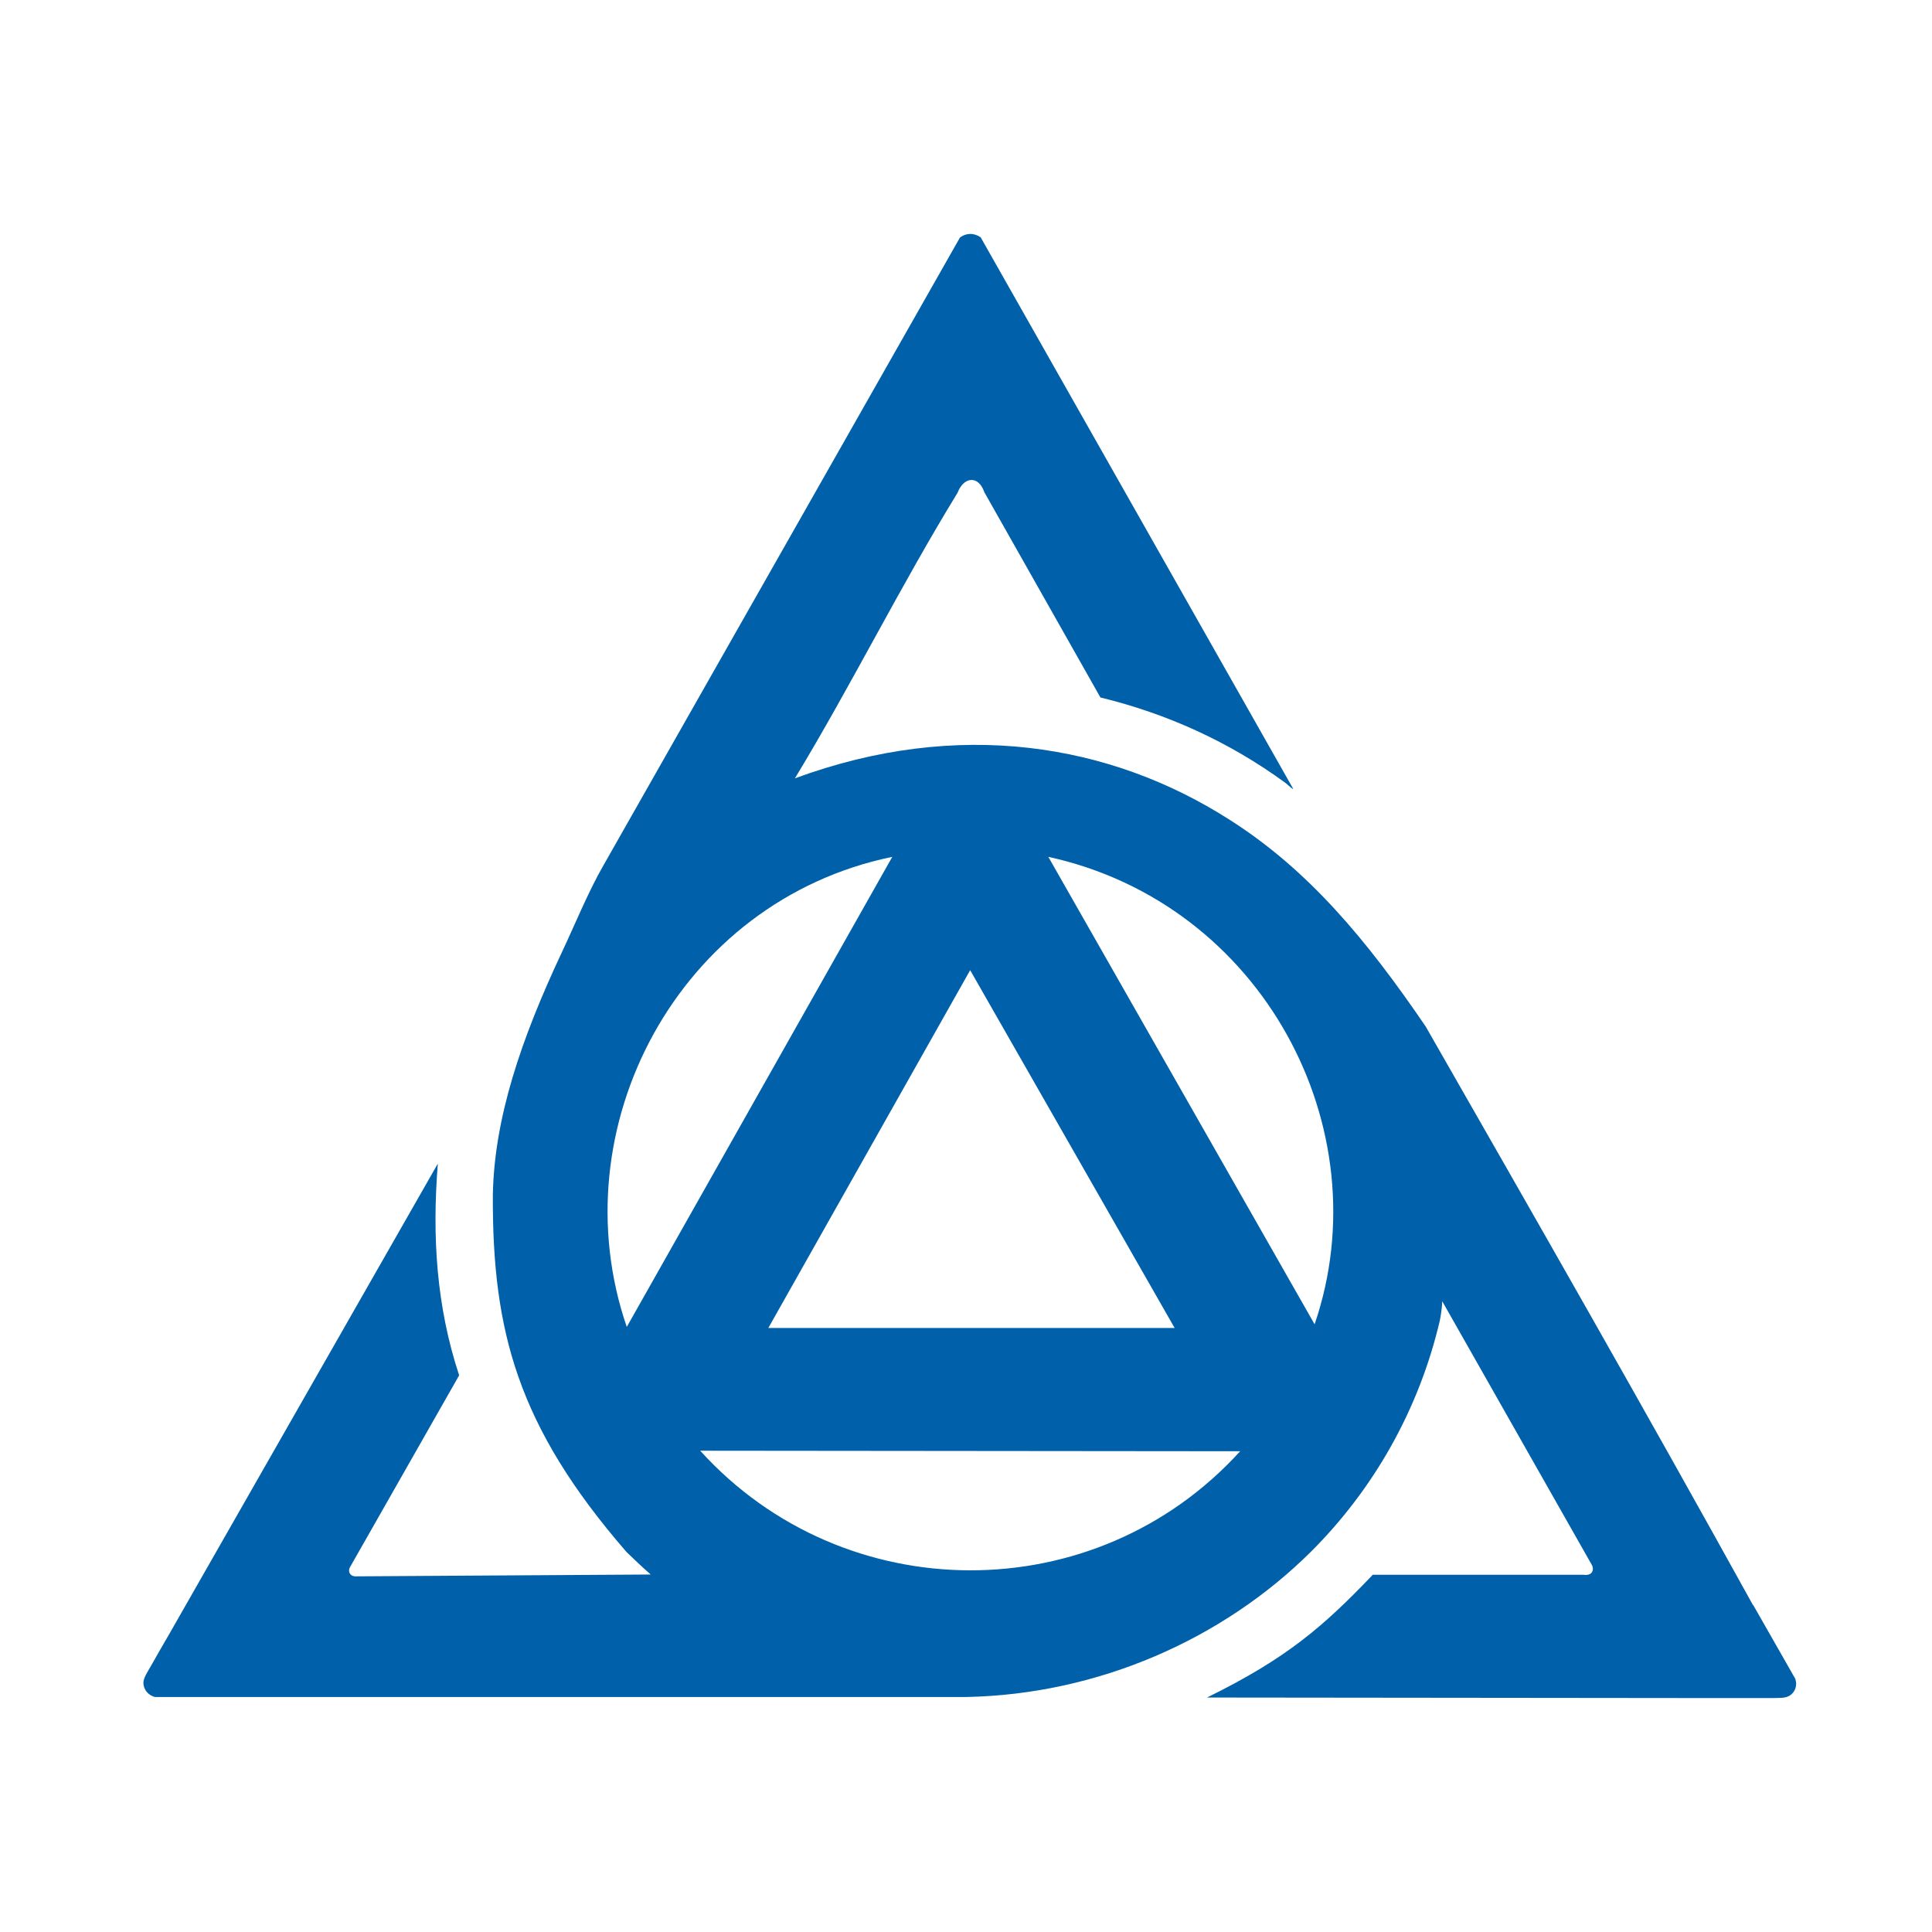
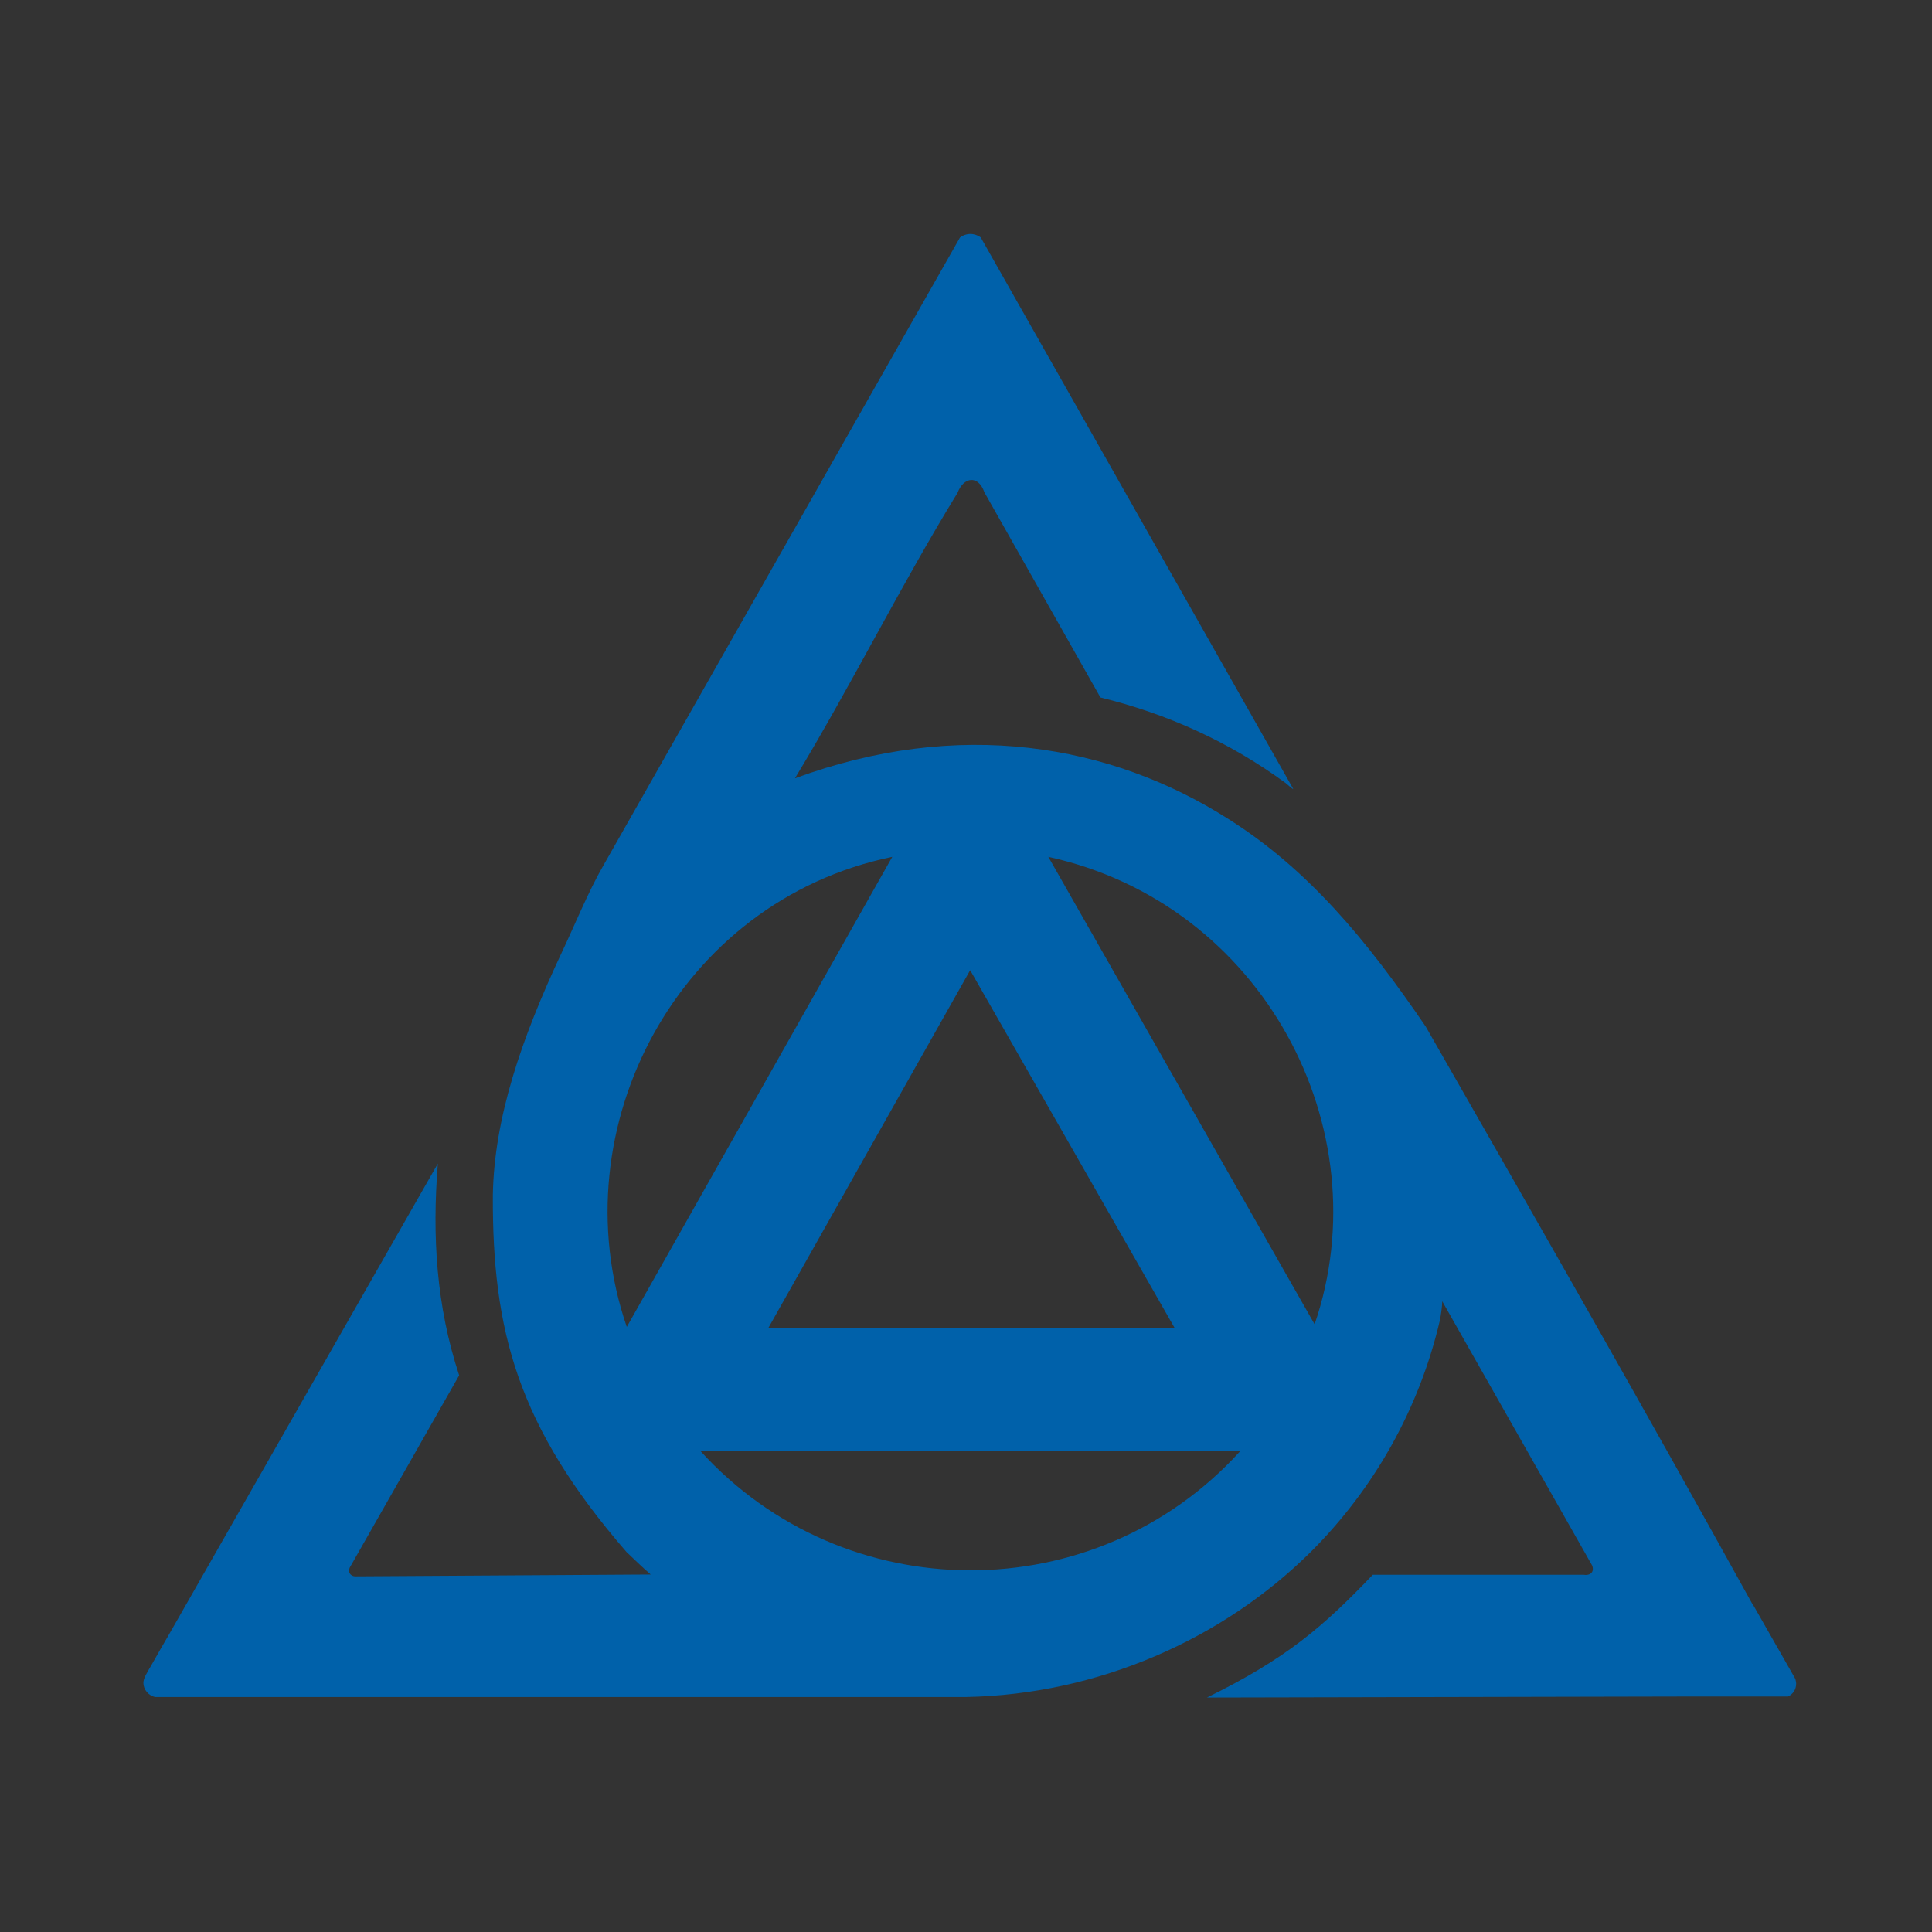
<svg xmlns="http://www.w3.org/2000/svg" version="1.1" width="256" height="256">
  <rect width="100%" height="100%" fill="#333333" stroke="none" />
  <svg width="256" height="256" viewBox="0 0 256 256" fill="none">
-     <rect width="256" height="256" fill="white" />
-     <path d="M128.552 128.555L101.809 175.962H155.644L128.552 128.555ZM164.326 192.297L92.779 192.227C111.851 213.278 145.149 213.417 164.326 192.297ZM138.908 113.538L174.193 175.477C183.084 149.467 167.22 119.711 138.908 113.538ZM83.051 175.824L118.232 113.538C89.92 119.365 73.985 149.432 83.051 175.824ZM232.317 212.689L237.895 222.468C237.93 222.676 238 222.885 238 223.093C238 223.89 237.547 224.514 236.919 224.792C236.361 225.035 235.664 224.965 235.071 225H225.308L159.933 224.931C170.462 219.763 175.344 215.532 181.899 208.666H209.827C210.664 208.804 211.292 208.354 210.978 207.452L191.104 172.425C191.104 173.119 190.895 174.471 190.79 174.957C188.035 186.748 182.038 197.291 173.74 205.579C162.025 217.232 145.498 224.514 128.064 224.861C128.483 224.861 78.065 224.861 32.494 224.861H20.569C19.663 224.688 19 223.856 19 222.989C19 222.364 19.488 221.636 20.046 220.665C20.848 219.243 21.824 217.544 22.277 216.781L58.016 154.183C57.249 163.79 57.807 173.049 60.84 182.24L46.336 207.729C46.092 208.284 46.406 208.839 47.033 208.874L86.224 208.631C85.108 207.66 84.062 206.654 83.016 205.649C68.546 188.967 65.234 176.309 65.303 158.38C65.478 148.184 69.034 137.71 74.474 126.127C76.008 122.902 77.96 118.116 79.948 114.683L127.192 31.485C127.576 31.173 128.099 31 128.587 31C129.075 31 129.563 31.173 129.947 31.451L171.334 104.487C171.474 104.764 170.602 103.967 170.358 103.759C162.861 98.279 154.633 94.569 145.811 92.418L130.435 65.229C129.633 62.906 127.681 63.183 126.879 65.299C119.347 77.575 112.827 90.754 105.331 103.134C126.983 95.158 147.102 98.522 162.861 108.579C173.322 115.203 181.062 124.497 188.907 136.011C203.516 161.536 218.056 186.956 232.282 212.689H232.317Z" fill="#0061AA" />
+     <path d="M128.552 128.555L101.809 175.962H155.644L128.552 128.555ZM164.326 192.297L92.779 192.227C111.851 213.278 145.149 213.417 164.326 192.297ZM138.908 113.538L174.193 175.477C183.084 149.467 167.22 119.711 138.908 113.538ZM83.051 175.824L118.232 113.538C89.92 119.365 73.985 149.432 83.051 175.824ZM232.317 212.689L237.895 222.468C237.93 222.676 238 222.885 238 223.093C238 223.89 237.547 224.514 236.919 224.792H225.308L159.933 224.931C170.462 219.763 175.344 215.532 181.899 208.666H209.827C210.664 208.804 211.292 208.354 210.978 207.452L191.104 172.425C191.104 173.119 190.895 174.471 190.79 174.957C188.035 186.748 182.038 197.291 173.74 205.579C162.025 217.232 145.498 224.514 128.064 224.861C128.483 224.861 78.065 224.861 32.494 224.861H20.569C19.663 224.688 19 223.856 19 222.989C19 222.364 19.488 221.636 20.046 220.665C20.848 219.243 21.824 217.544 22.277 216.781L58.016 154.183C57.249 163.79 57.807 173.049 60.84 182.24L46.336 207.729C46.092 208.284 46.406 208.839 47.033 208.874L86.224 208.631C85.108 207.66 84.062 206.654 83.016 205.649C68.546 188.967 65.234 176.309 65.303 158.38C65.478 148.184 69.034 137.71 74.474 126.127C76.008 122.902 77.96 118.116 79.948 114.683L127.192 31.485C127.576 31.173 128.099 31 128.587 31C129.075 31 129.563 31.173 129.947 31.451L171.334 104.487C171.474 104.764 170.602 103.967 170.358 103.759C162.861 98.279 154.633 94.569 145.811 92.418L130.435 65.229C129.633 62.906 127.681 63.183 126.879 65.299C119.347 77.575 112.827 90.754 105.331 103.134C126.983 95.158 147.102 98.522 162.861 108.579C173.322 115.203 181.062 124.497 188.907 136.011C203.516 161.536 218.056 186.956 232.282 212.689H232.317Z" fill="#0061AA" />
  </svg>
  <style>@media (prefers-color-scheme: light) { :root { filter: none; } }
@media (prefers-color-scheme: dark) { :root { filter: none; } }
</style>
</svg>